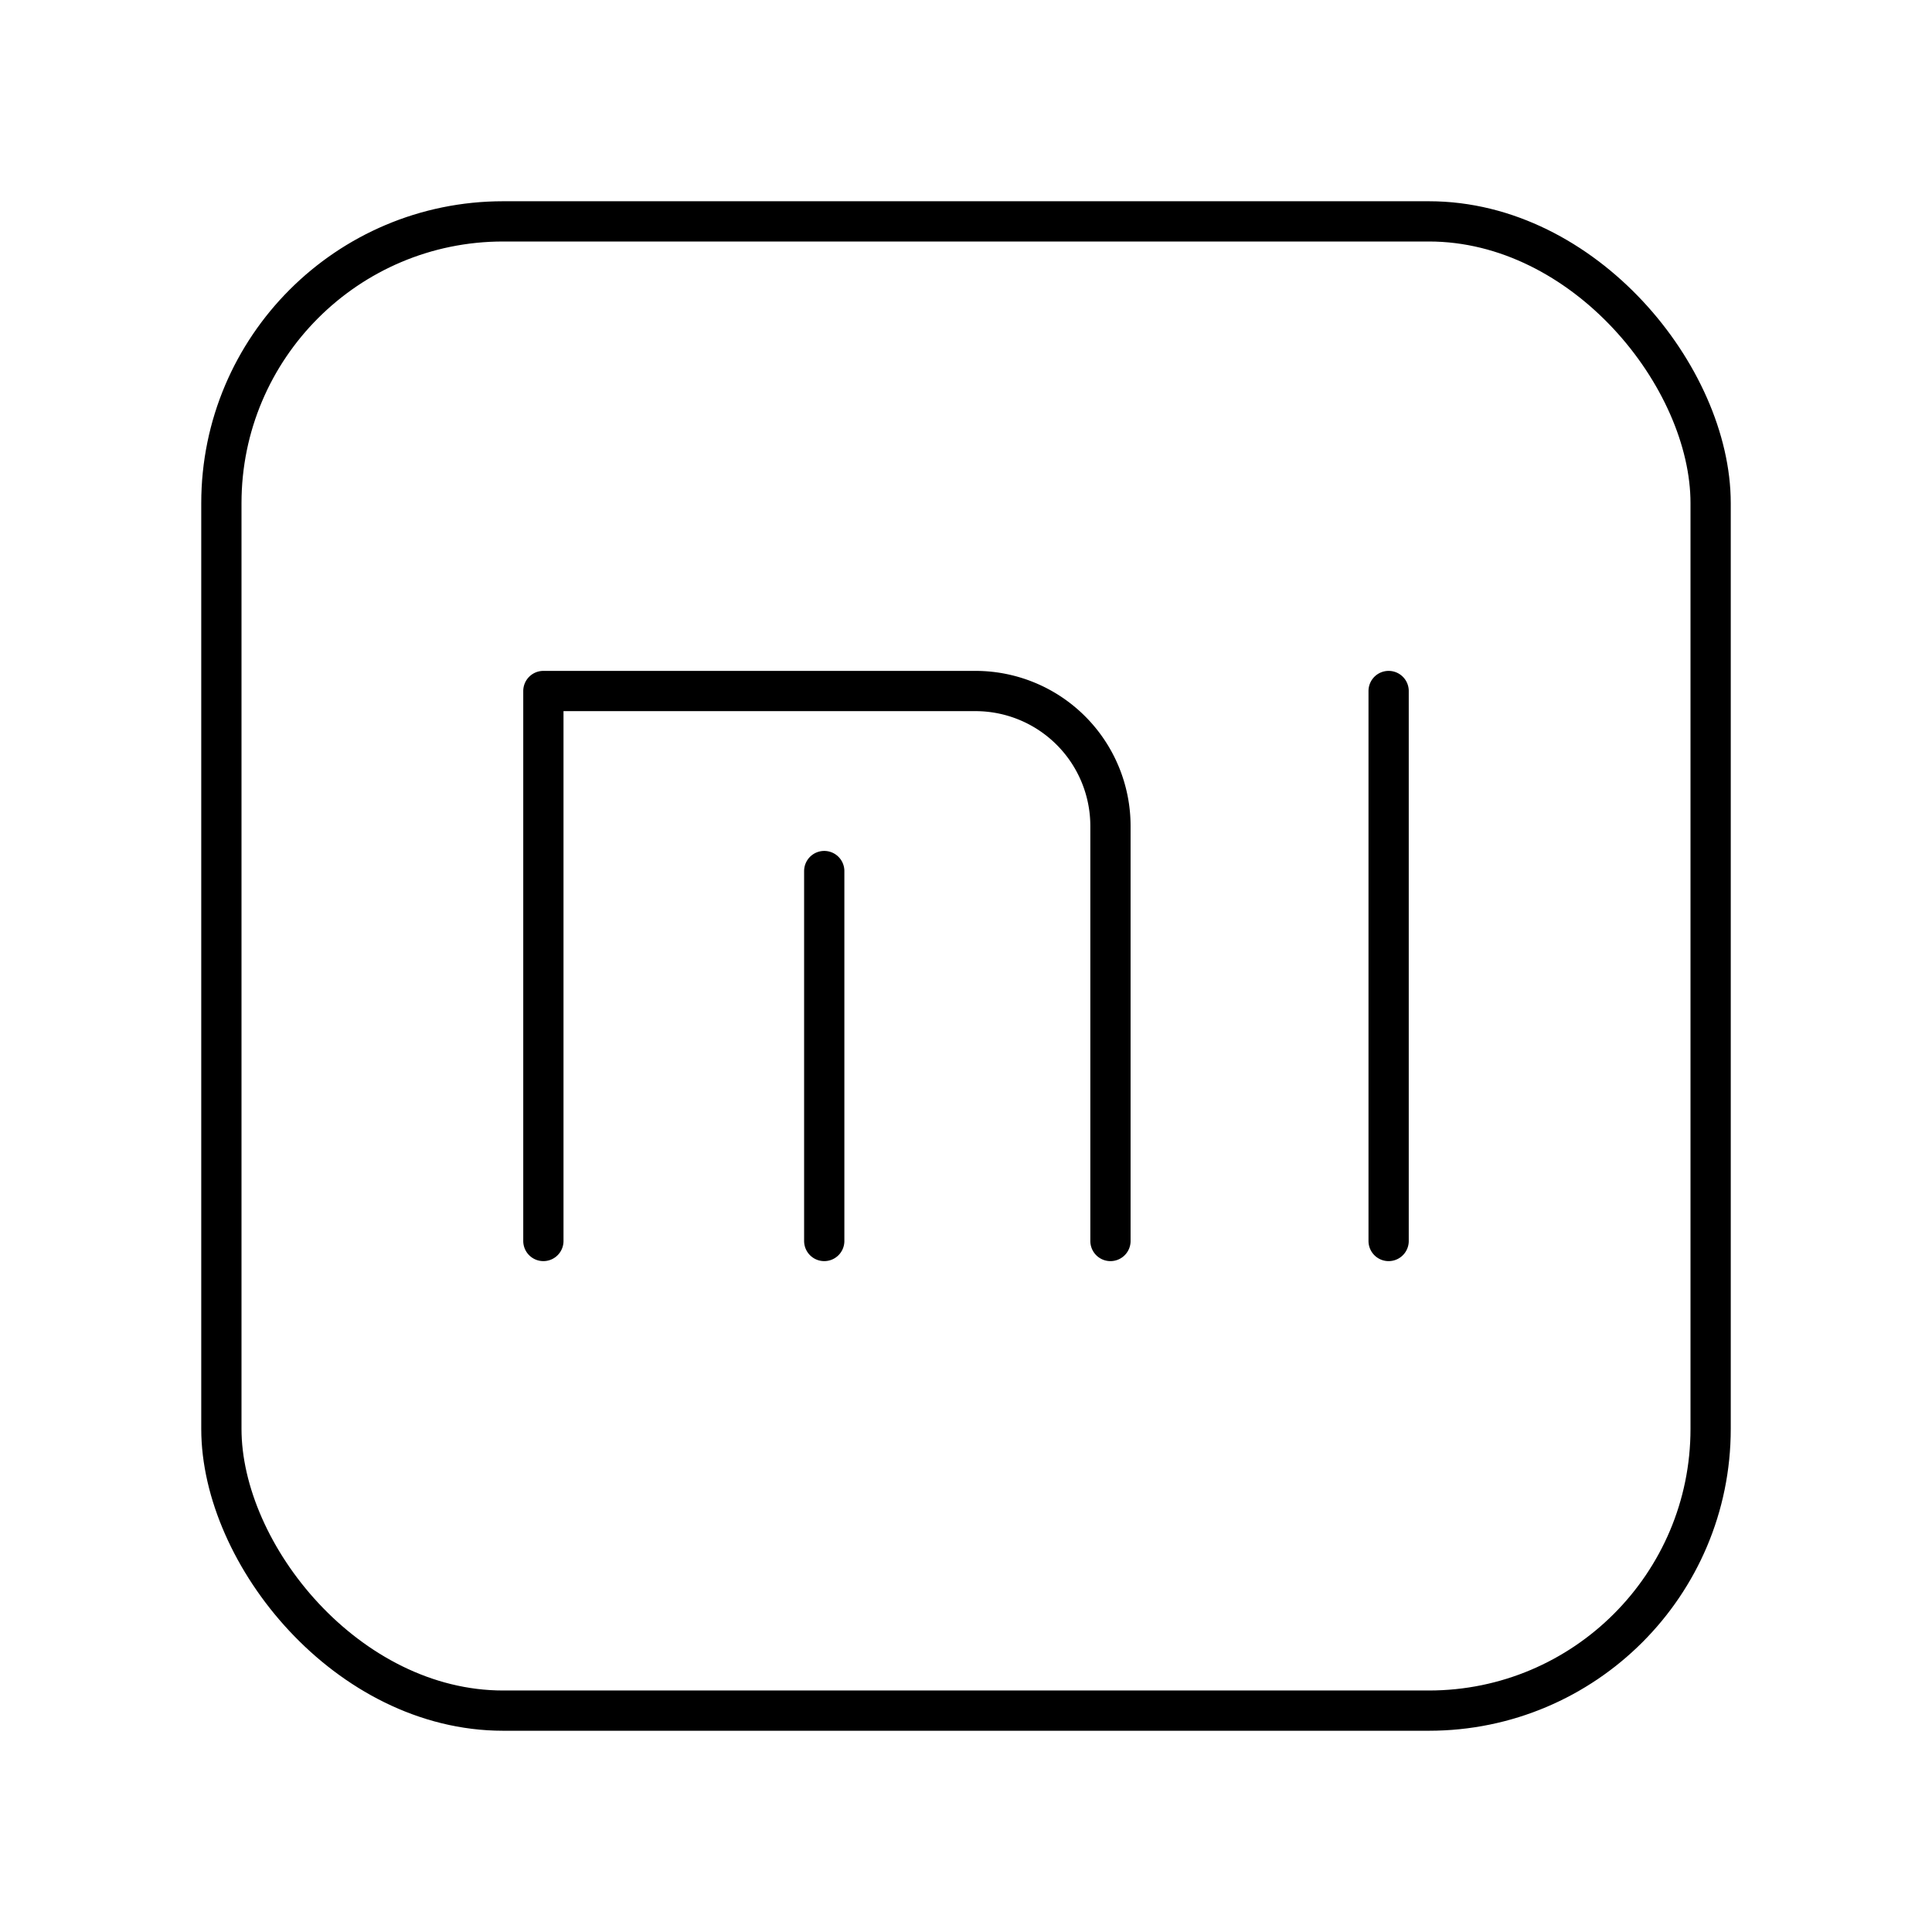
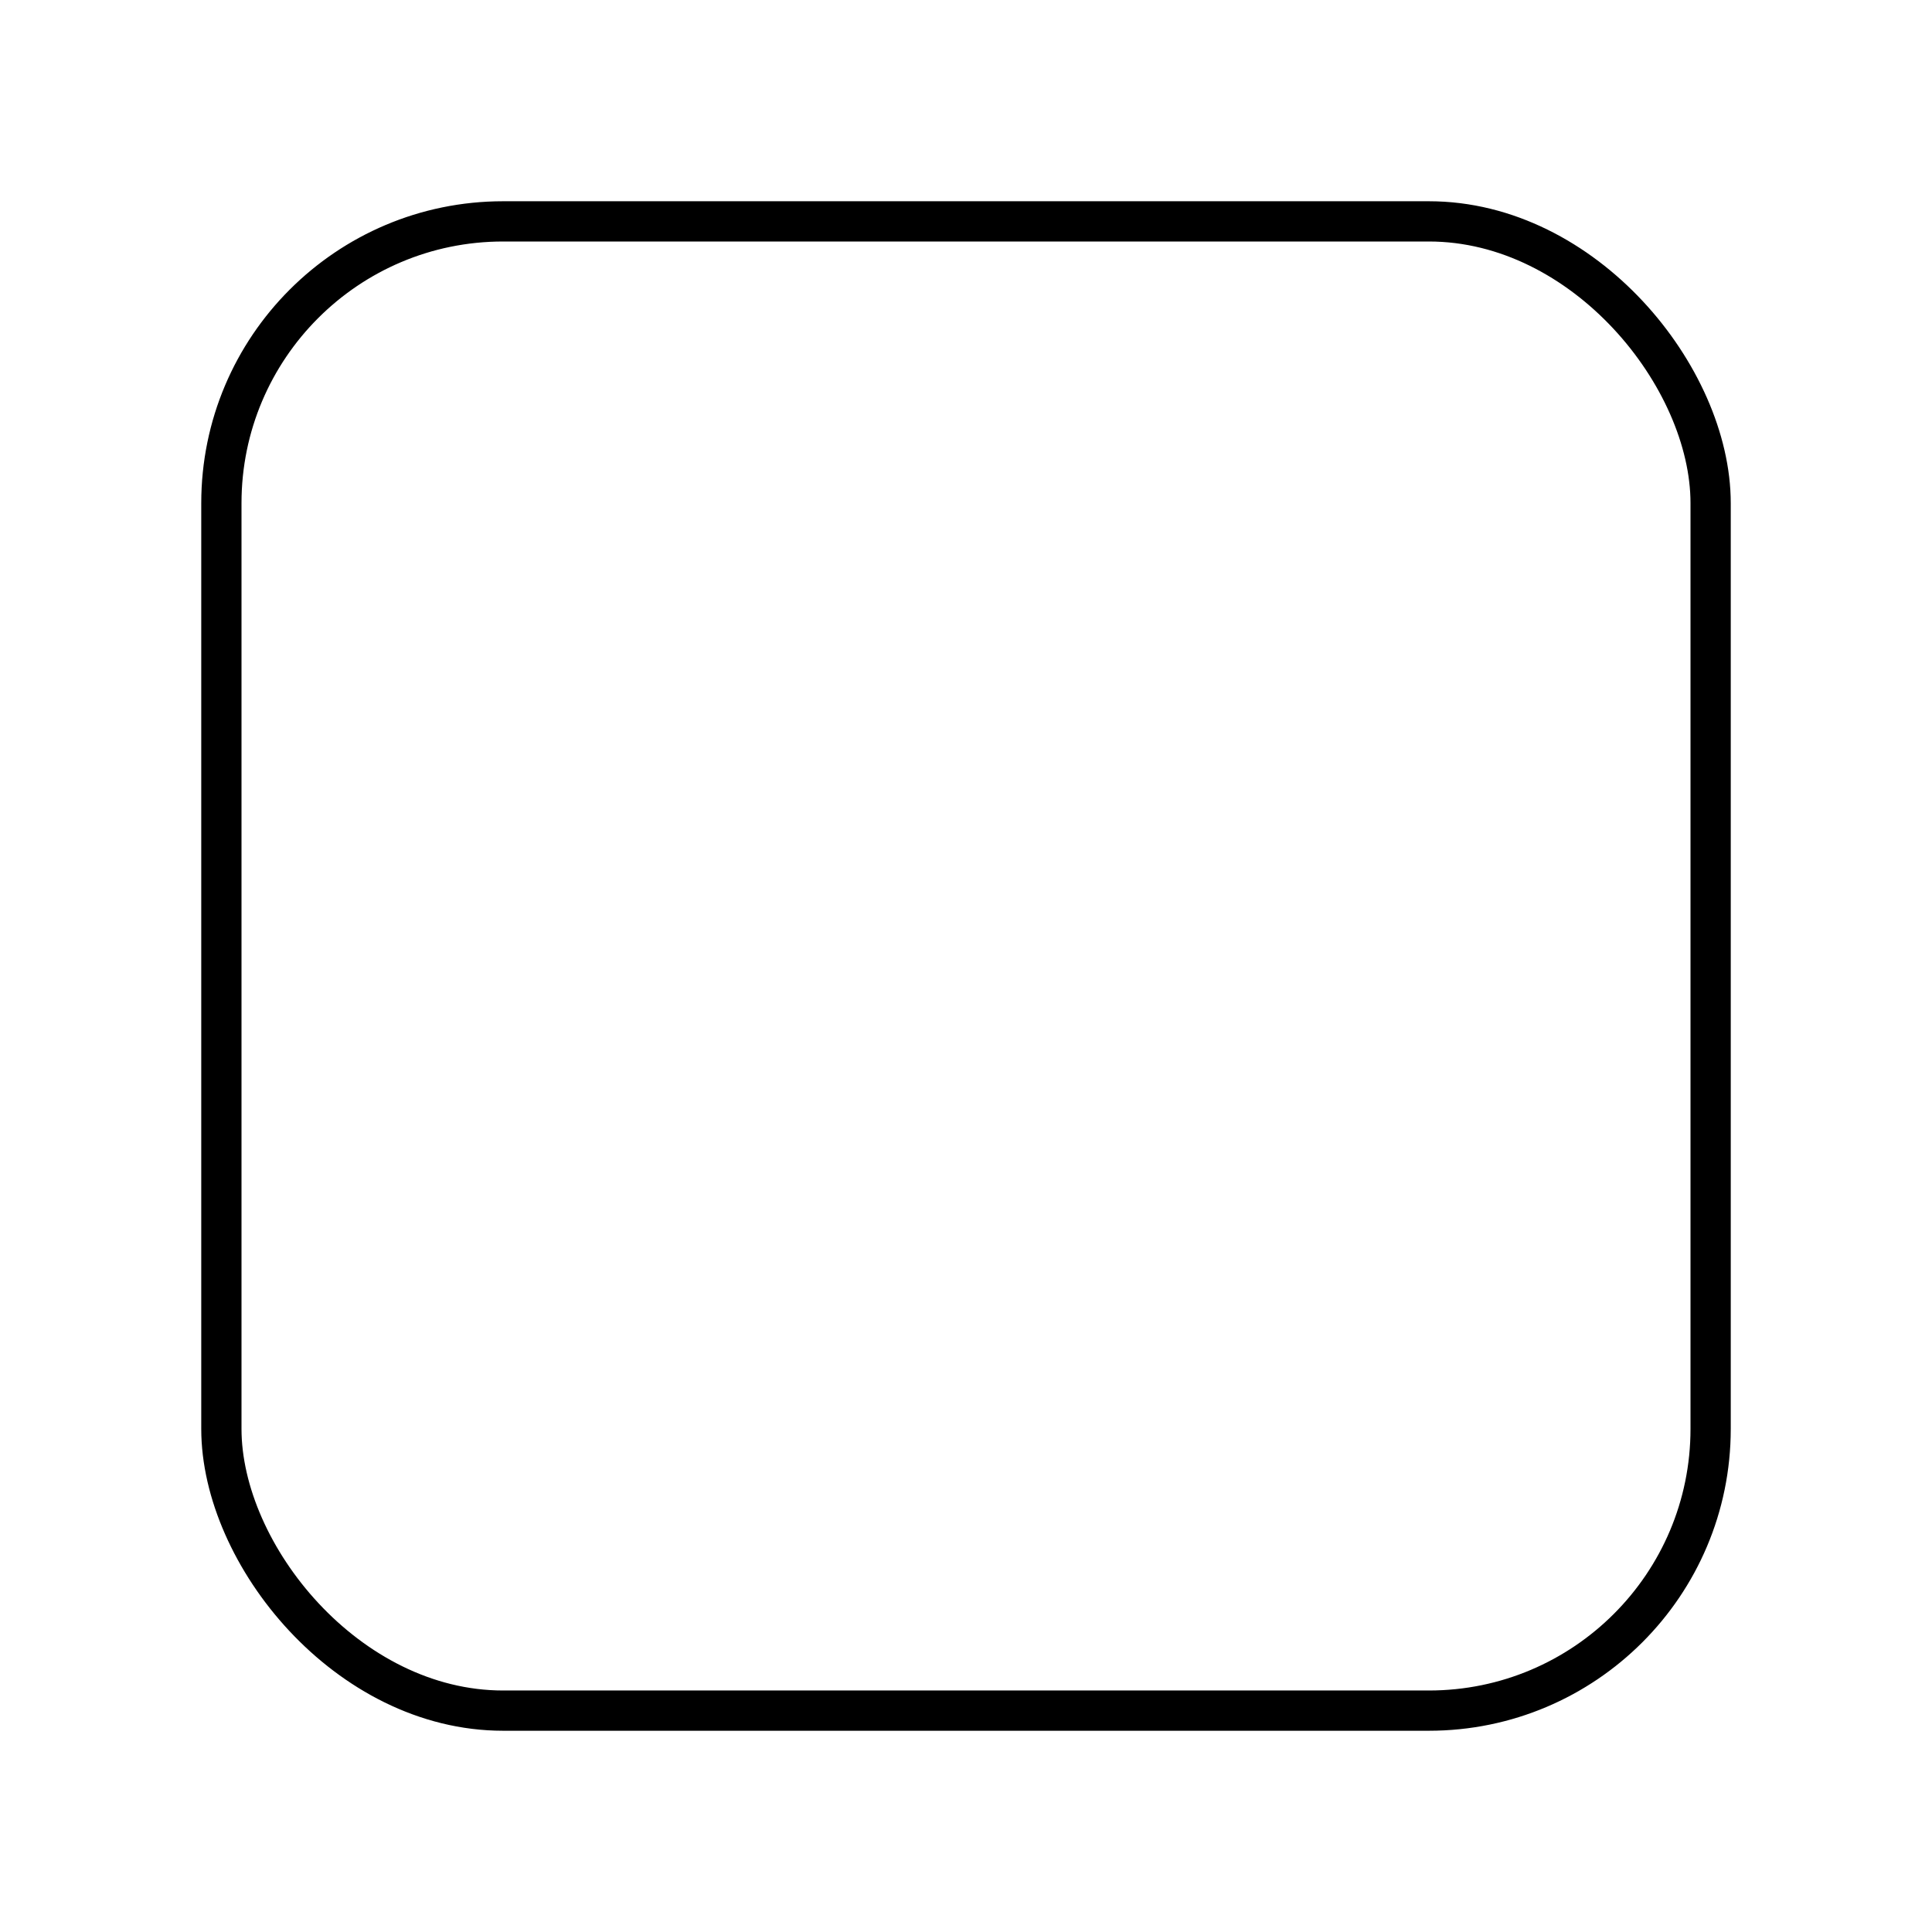
<svg xmlns="http://www.w3.org/2000/svg" width="800" height="800" viewBox="0 0 48 48">
-   <path fill="none" stroke="currentColor" stroke-linecap="round" stroke-linejoin="round" d="M13.5 30.832V17.168h10.735a3.355 3.355 0 0 1 3.354 3.354v10.31M34.5 17.168v13.664m-14.022-9.191v9.191" />
  <rect width="37" height="37" x="5.5" y="5.5" fill="none" stroke="currentColor" stroke-linecap="round" stroke-linejoin="round" rx="7" ry="7" />
</svg>